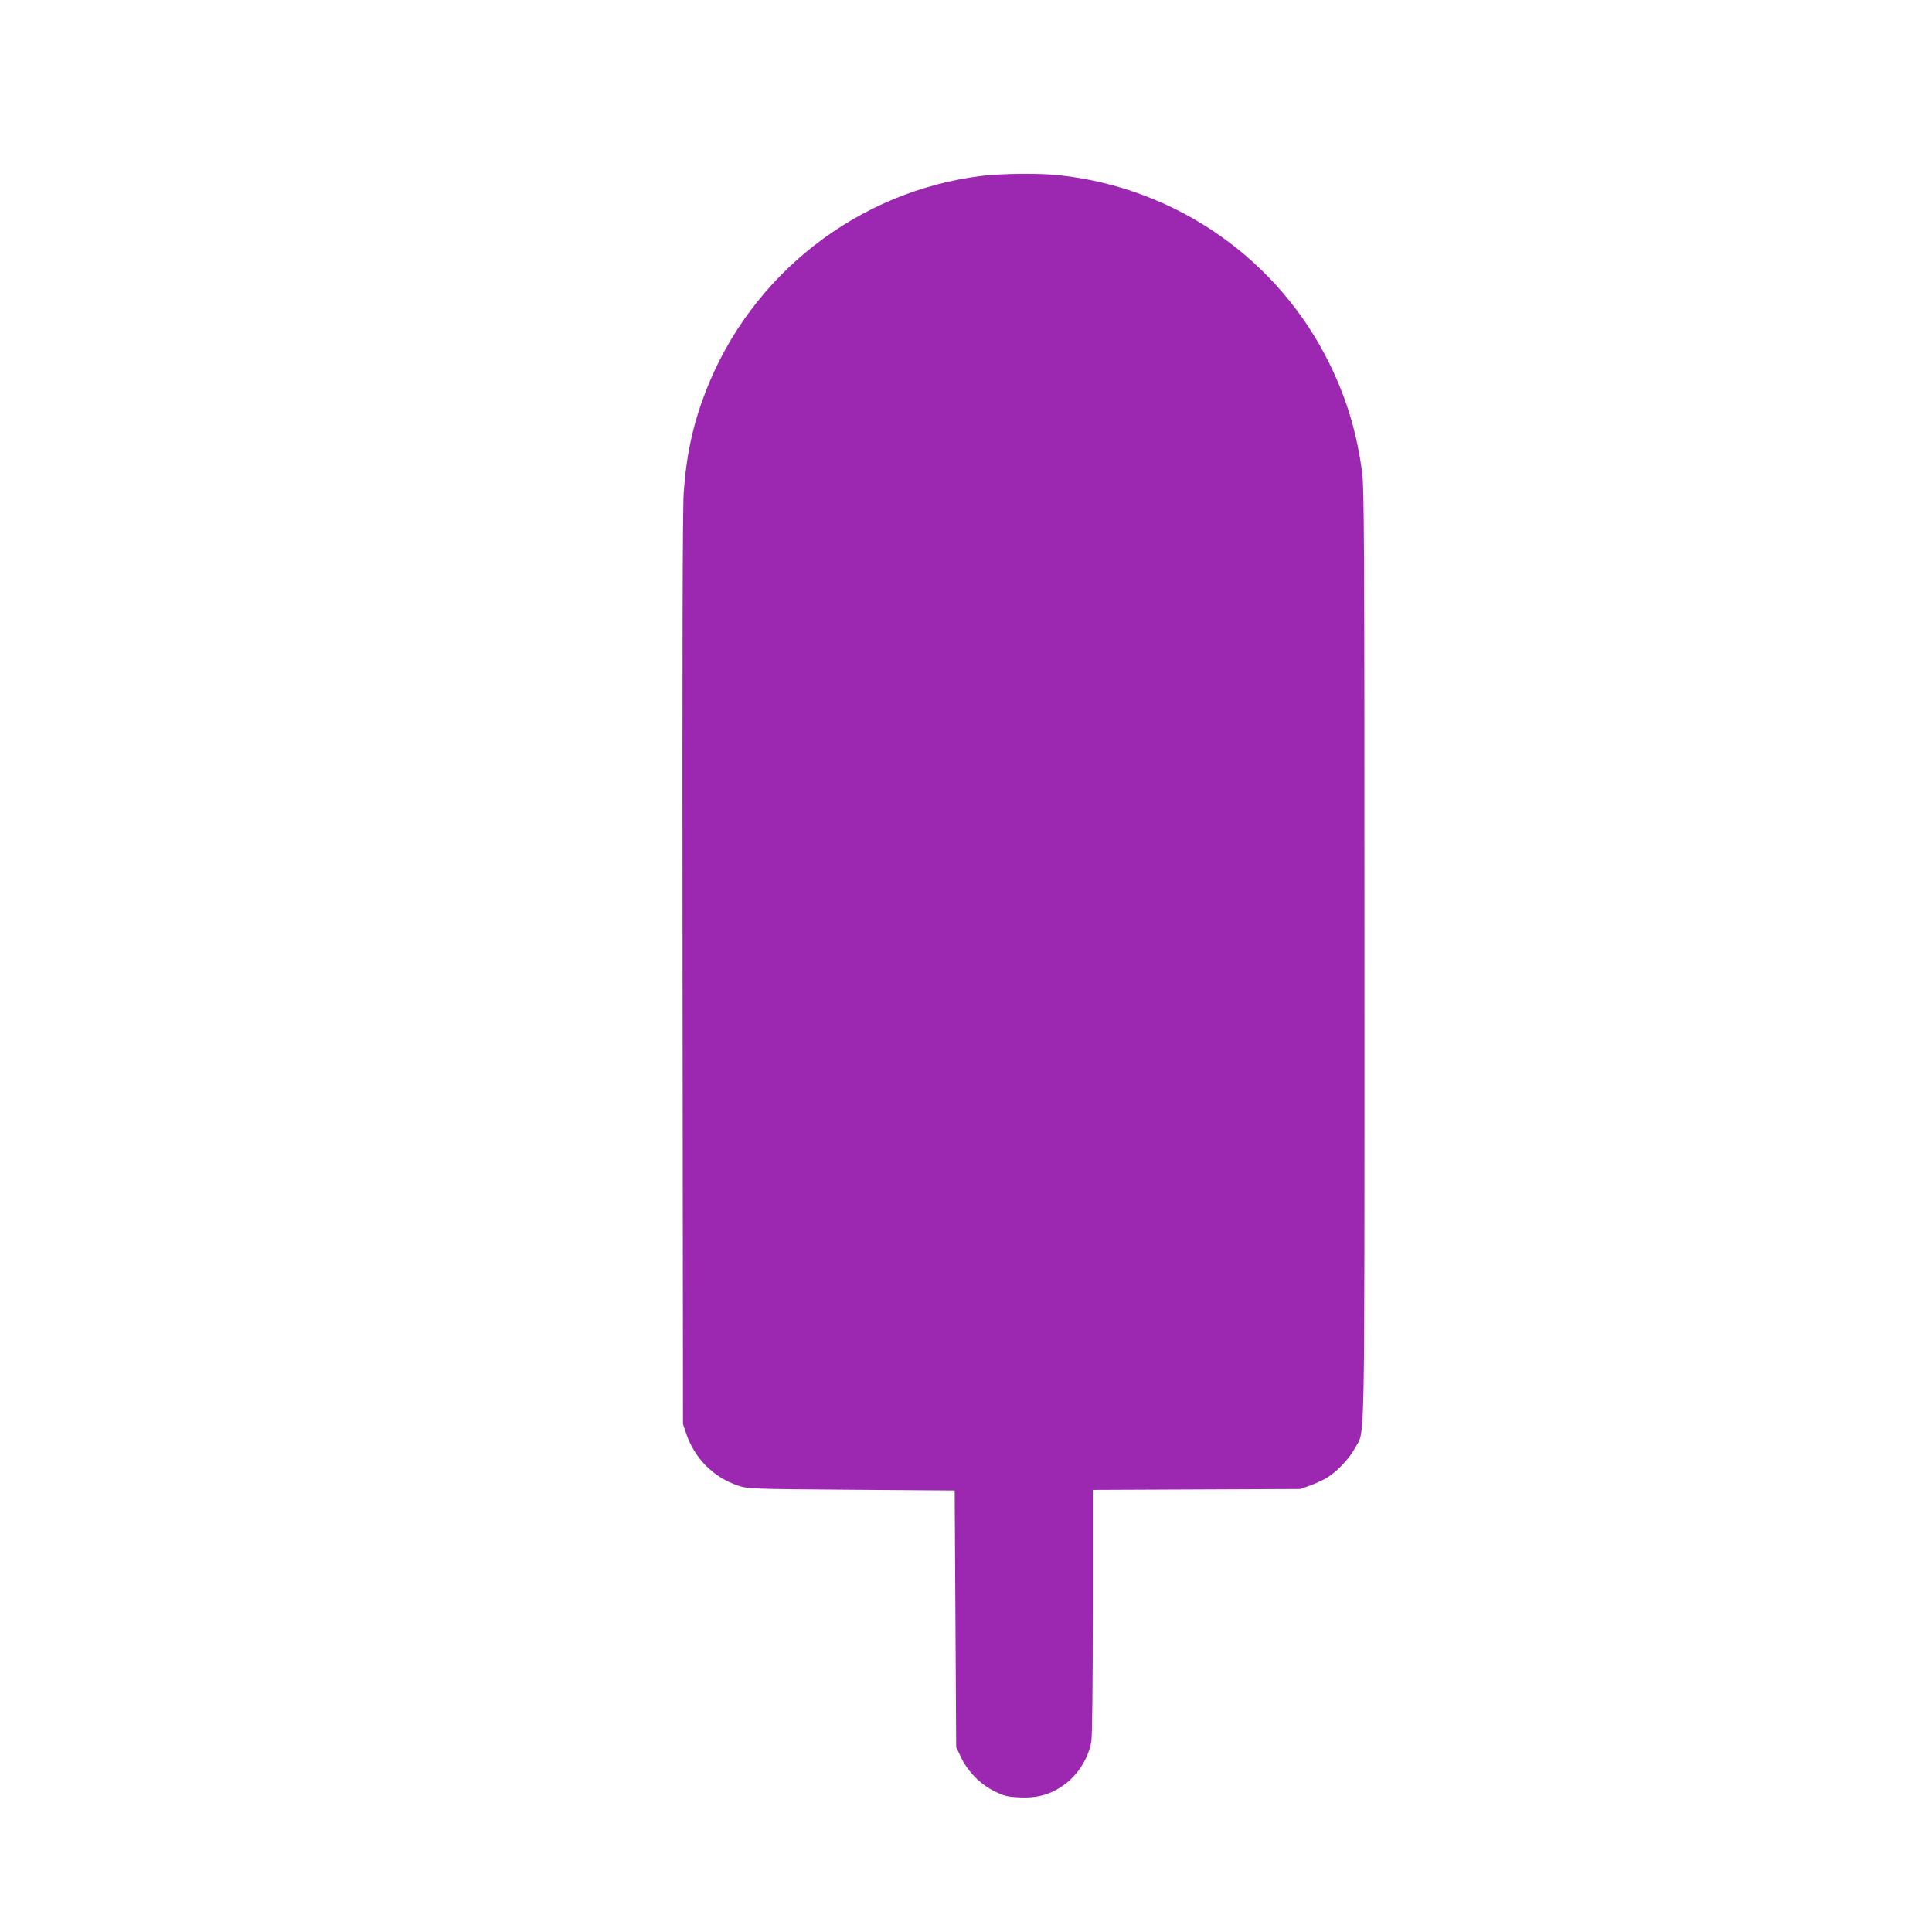
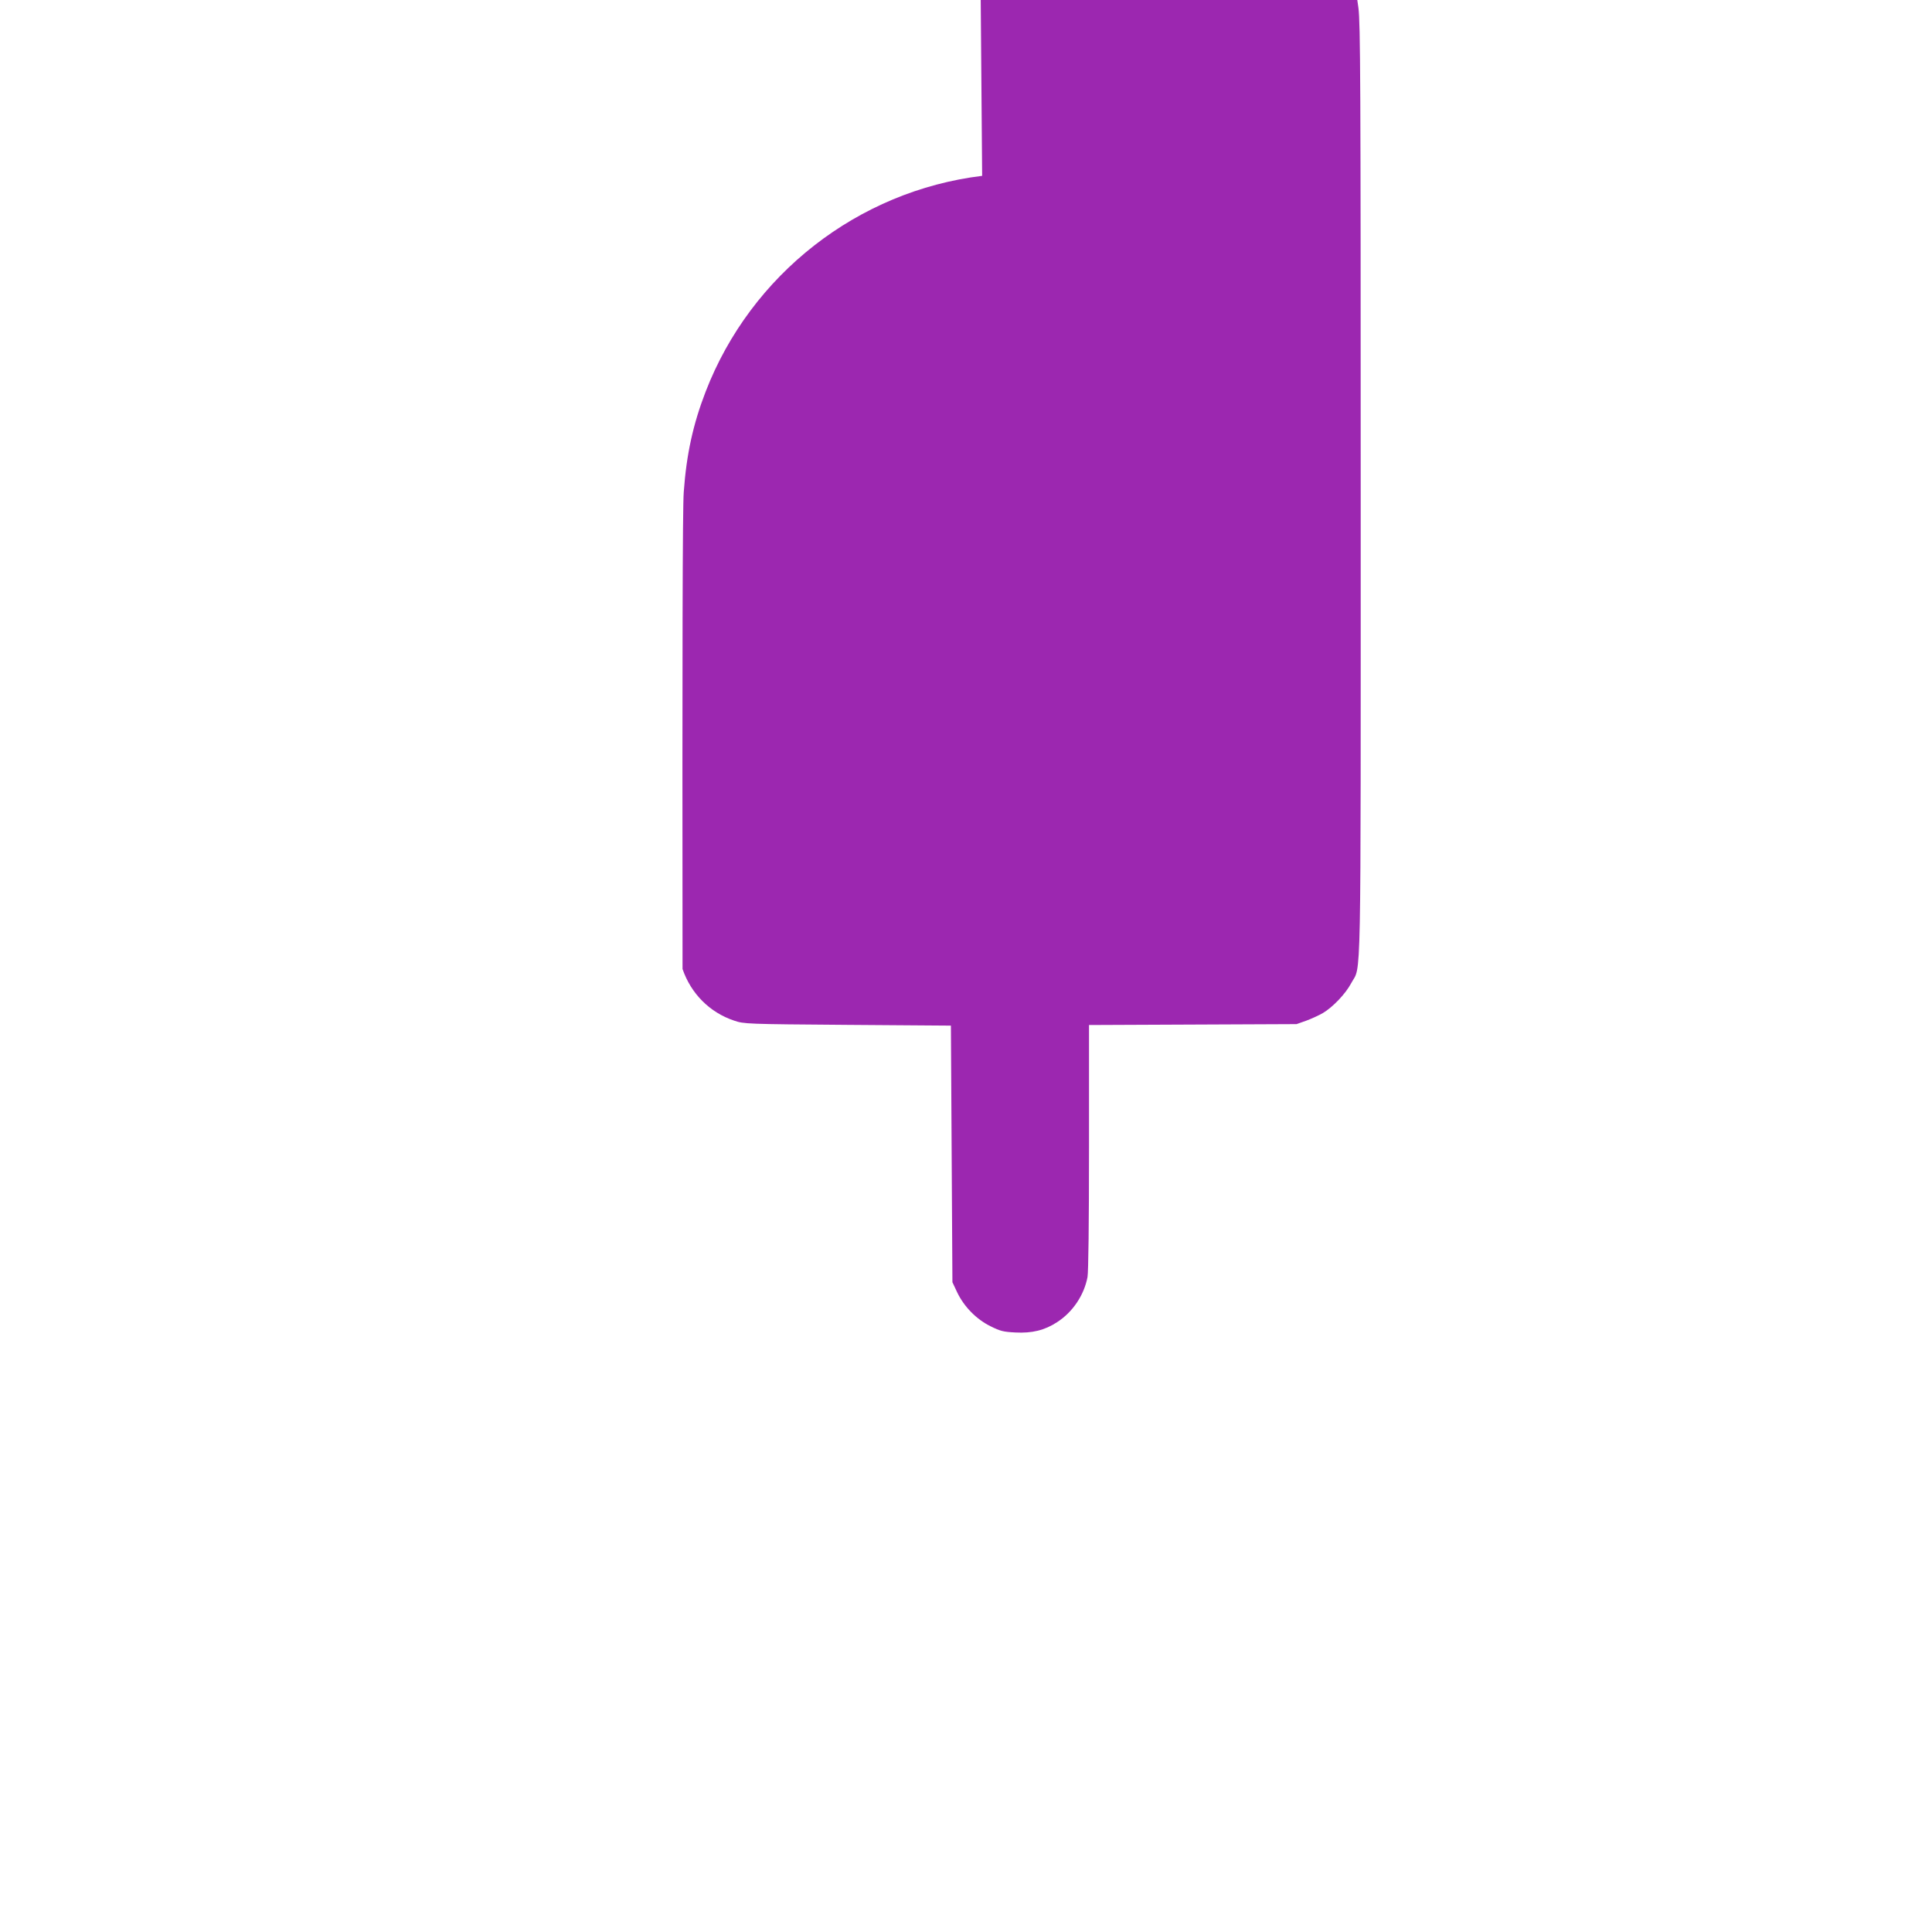
<svg xmlns="http://www.w3.org/2000/svg" version="1.0" width="1280pt" height="1280pt" viewBox="0 0 1280 1280" preserveAspectRatio="xMidYMid meet">
  <g transform="translate(0,1280) scale(0.1,-0.1)" fill="#9c27b0" stroke="none">
-     <path d="M6507 11635 c-823 -100 -1532 -653 -1832 -1430 -83 -215 -127 -414 -145 -665 -8 -100 -10 -1085 -8 -3160 l3 -3015 22 -65 c56 -163 180 -288 342 -342 65 -22 78 -23 751 -28 l685 -5 5 -850 5 -850 32 -68 c45 -94 127 -178 221 -224 64 -32 85 -37 164 -41 111 -6 195 15 276 68 103 66 179 178 202 299 6 34 10 354 10 862 l0 808 688 3 687 3 65 23 c35 13 85 36 109 50 66 39 151 128 188 198 68 128 63 -142 63 3261 0 2715 -2 3096 -15 3200 -35 262 -101 486 -214 718 -340 697 -1017 1170 -1793 1254 -128 14 -376 12 -511 -4z" />
+     <path d="M6507 11635 c-823 -100 -1532 -653 -1832 -1430 -83 -215 -127 -414 -145 -665 -8 -100 -10 -1085 -8 -3160 c56 -163 180 -288 342 -342 65 -22 78 -23 751 -28 l685 -5 5 -850 5 -850 32 -68 c45 -94 127 -178 221 -224 64 -32 85 -37 164 -41 111 -6 195 15 276 68 103 66 179 178 202 299 6 34 10 354 10 862 l0 808 688 3 687 3 65 23 c35 13 85 36 109 50 66 39 151 128 188 198 68 128 63 -142 63 3261 0 2715 -2 3096 -15 3200 -35 262 -101 486 -214 718 -340 697 -1017 1170 -1793 1254 -128 14 -376 12 -511 -4z" />
  </g>
</svg>